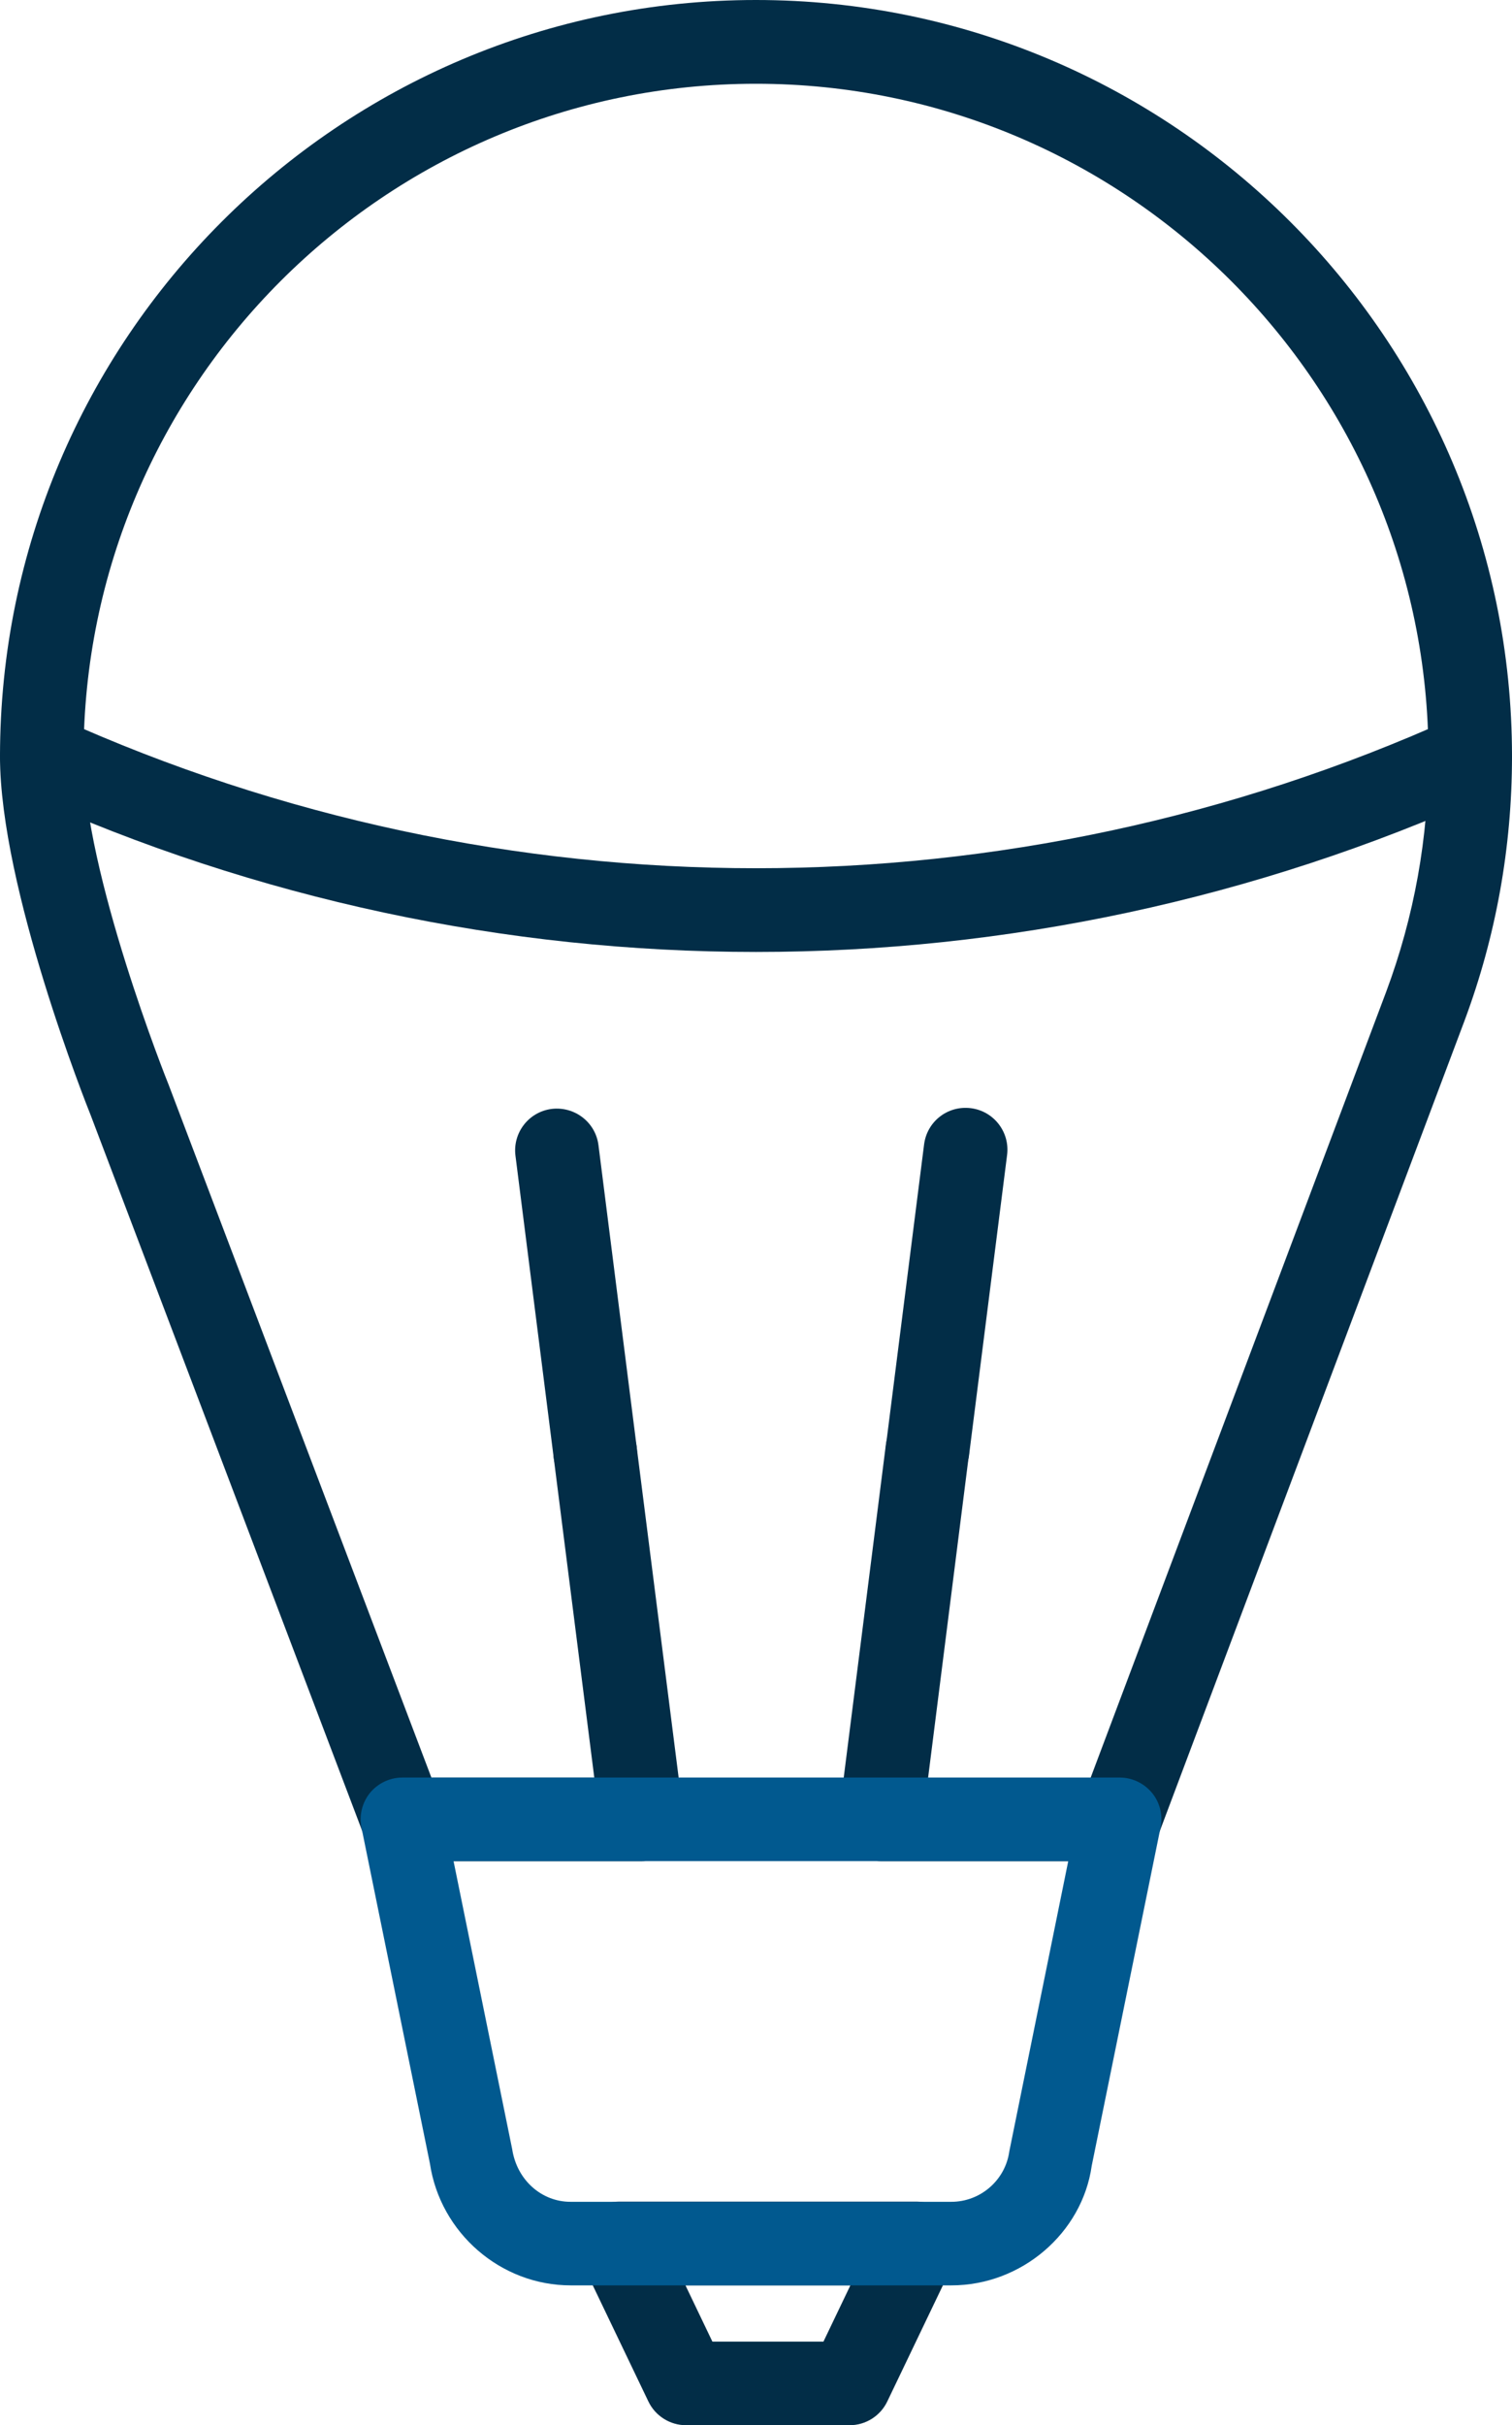
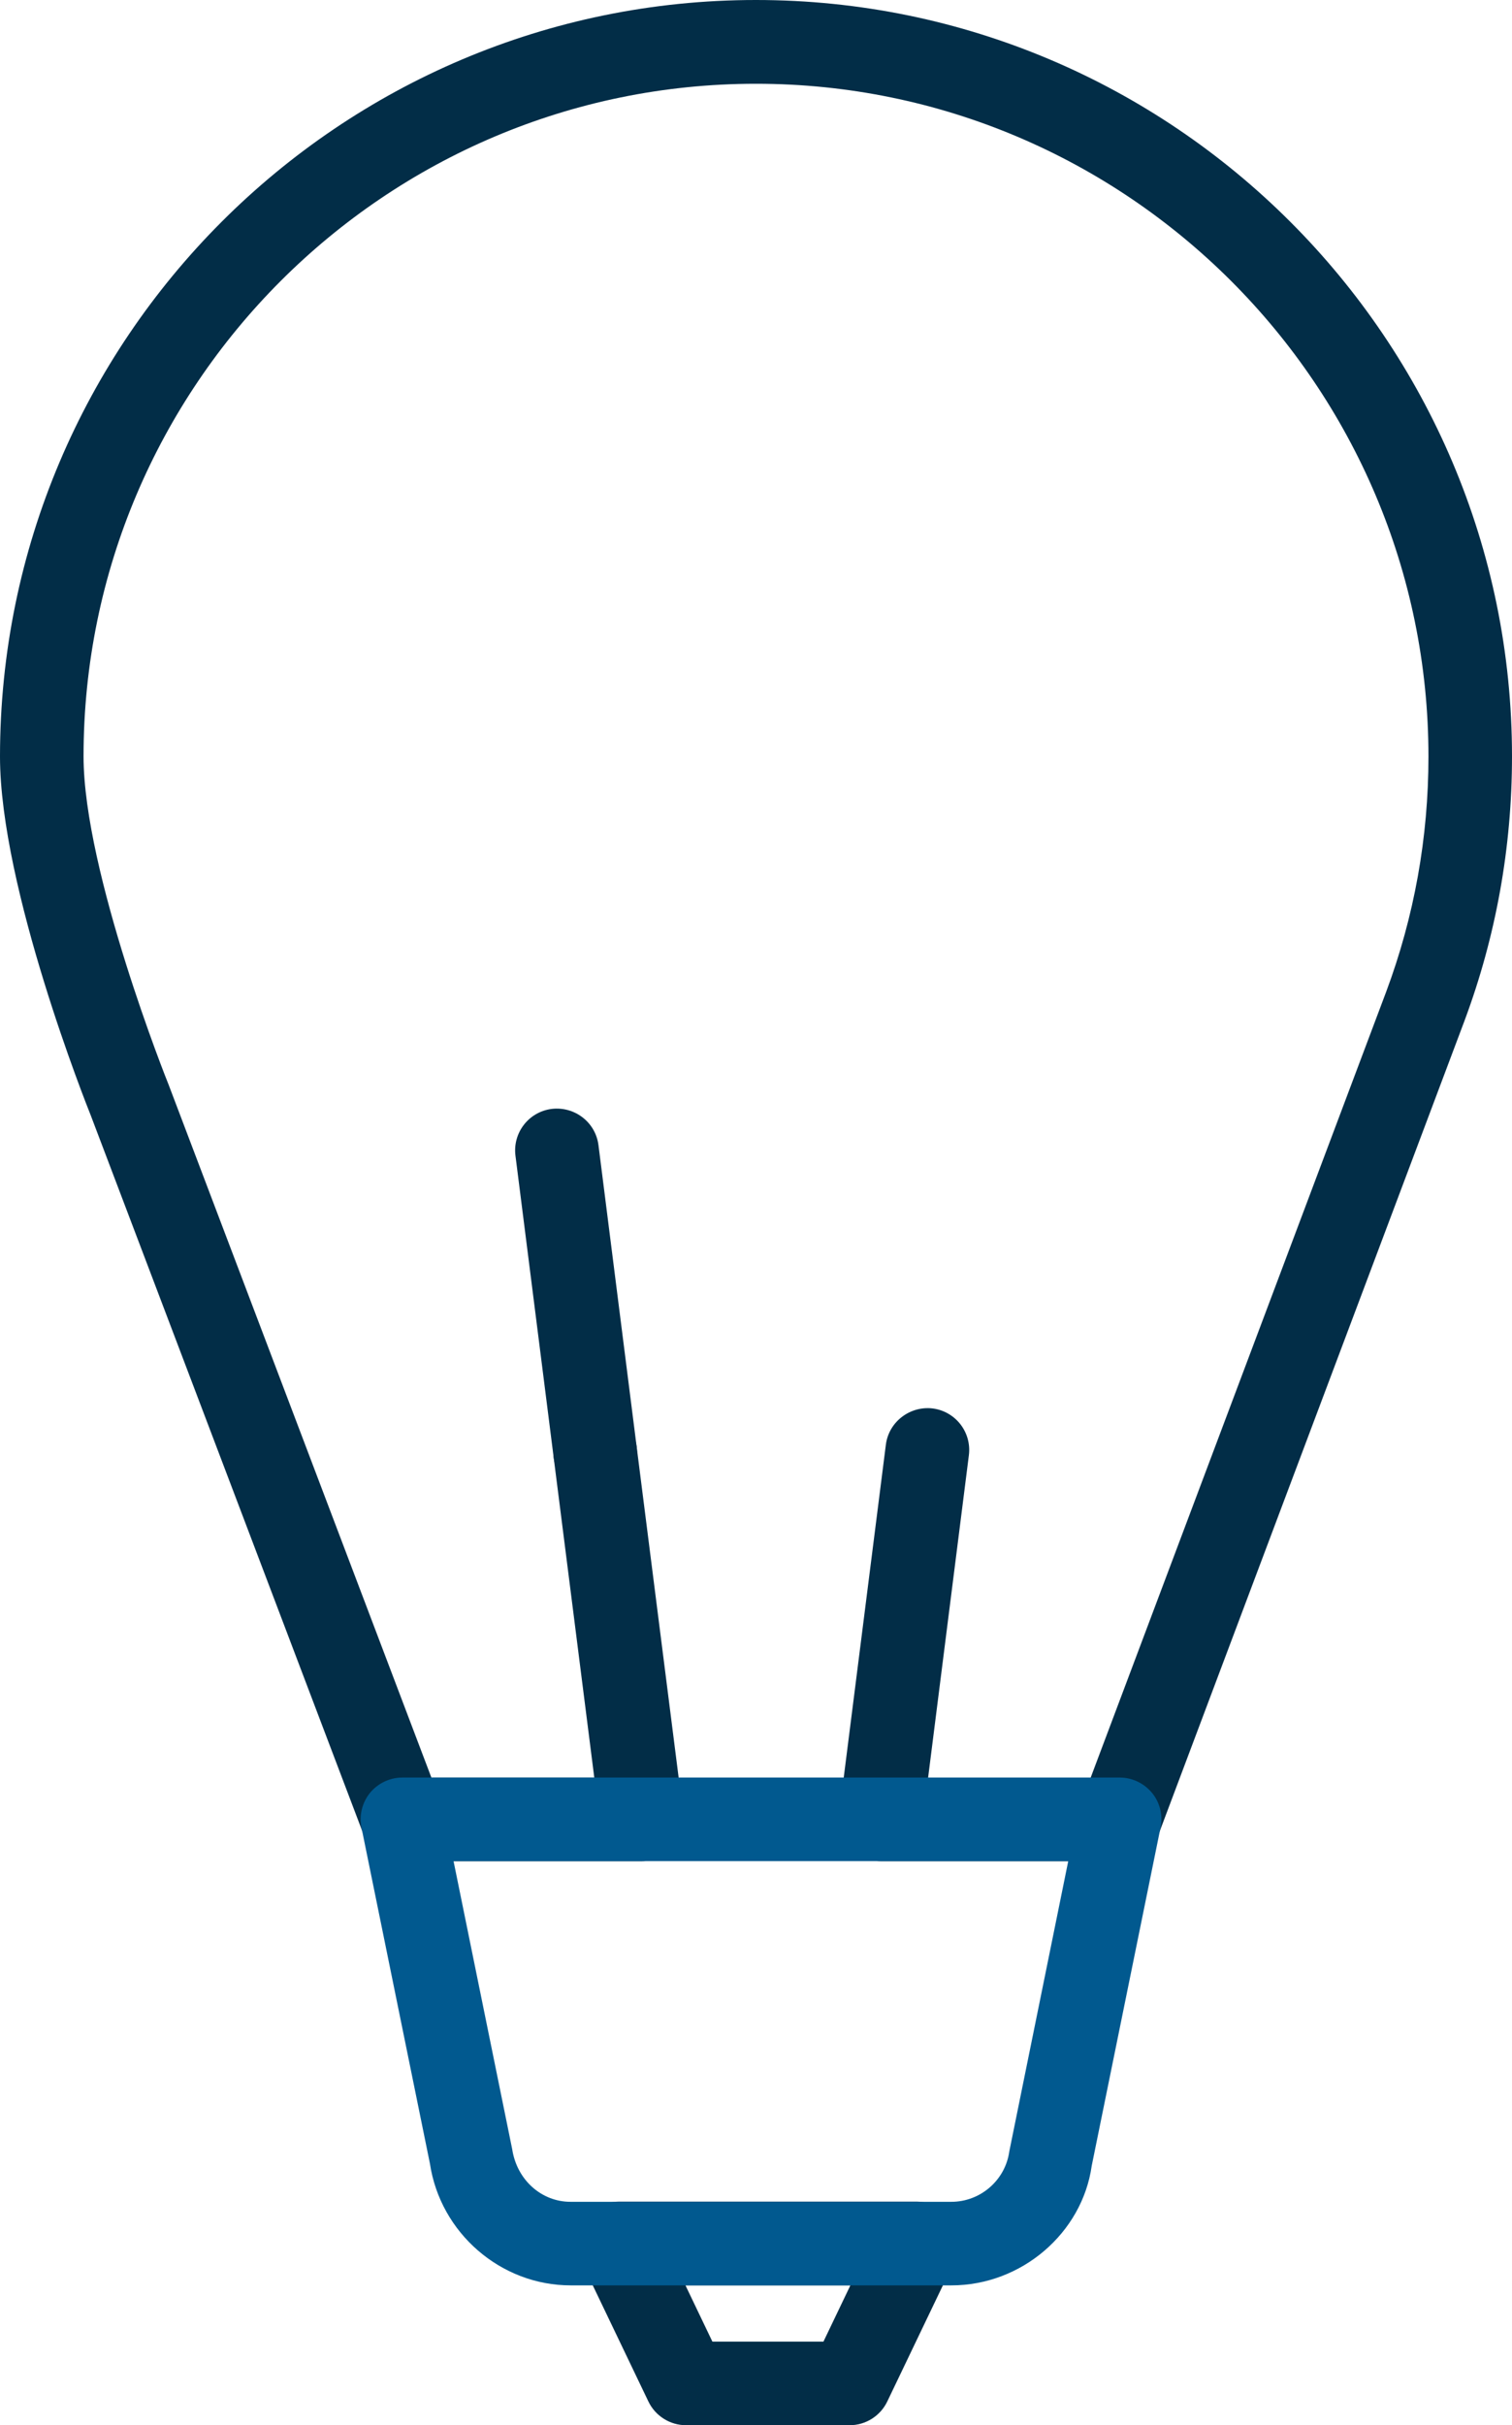
<svg xmlns="http://www.w3.org/2000/svg" id="Layer_2" viewBox="0 0 83.07 133.19">
  <defs>
    <style> .cls-1 { fill: #01598f; } .cls-2 { fill: #022d47; } </style>
  </defs>
  <g id="_x3C_Layer_x3E_">
    <g>
      <g>
        <path class="cls-2" d="M61.51,102.22h-13.13c-.66,0-1.29-.28-1.72-.78-.44-.49-.64-1.15-.56-1.81l2.57-20.29c.16-1.26,1.33-2.14,2.57-1.99,1.26.16,2.15,1.31,1.99,2.57l-2.24,17.71h8.93l16.24-43.17c1.54-4.13,2.32-8.47,2.32-12.91,0-20.37-16.58-36.95-36.95-36.95S4.59,21.17,4.59,41.54c0,6.34,4.62,17.91,4.67,18.02l14.44,38.06h8.95l-2.23-17.57c-.16-1.26.73-2.41,1.99-2.57,1.25-.15,2.41.73,2.57,1.99l2.56,20.16c.08.66-.12,1.31-.56,1.81-.44.49-1.06.78-1.72.78h-13.14c-.95,0-1.81-.59-2.15-1.48L4.98,61.24c-.19-.47-4.98-12.48-4.98-19.69C0,18.63,18.63,0,41.53,0s41.54,18.63,41.54,41.54c0,4.99-.88,9.88-2.61,14.52l-16.8,44.66c-.34.9-1.19,1.49-2.15,1.49Z" />
        <path class="cls-2" d="M46.69,133.19h-9c-.88,0-1.69-.51-2.07-1.31l-3.68-7.68c-.34-.71-.29-1.55.13-2.22.42-.67,1.15-1.07,1.94-1.07h16.35c.79,0,1.52.41,1.94,1.07.42.67.47,1.5.13,2.22l-3.68,7.68c-.38.8-1.19,1.31-2.07,1.31ZM39.14,128.6h6.1l1.48-3.09h-9.06l1.48,3.09Z" />
        <g>
          <path class="cls-2" d="M32.7,82.06c-1.14,0-2.13-.85-2.28-2.01l-2.1-16.58c-.16-1.26.73-2.41,1.99-2.57,1.26-.15,2.41.73,2.57,1.99l2.1,16.58c.16,1.26-.73,2.41-1.99,2.57-.1.01-.2.02-.29.02Z" />
-           <path class="cls-2" d="M50.96,81.93c-.1,0-.19,0-.29-.02-1.26-.16-2.15-1.31-1.99-2.57l2.09-16.49c.16-1.26,1.3-2.15,2.57-1.99,1.26.16,2.15,1.31,1.99,2.57l-2.09,16.49c-.15,1.16-1.14,2.01-2.28,2.01Z" />
        </g>
-         <path class="cls-2" d="M41.53,52.28c-13.7,0-27.41-2.88-40.17-8.65-1.16-.52-1.67-1.88-1.15-3.04.52-1.15,1.88-1.67,3.04-1.15,24.33,10.99,52.24,10.99,76.57,0,1.16-.52,2.52,0,3.04,1.15.52,1.16,0,2.52-1.15,3.04-12.76,5.76-26.47,8.65-40.17,8.65Z" />
      </g>
      <path class="cls-1" d="M52.28,125.51h-20.93c-3.84,0-7.16-2.88-7.73-6.69l-3.76-18.45c-.14-.67.04-1.38.47-1.91.44-.53,1.09-.84,1.78-.84h39.4c.69,0,1.34.31,1.78.84.44.53.61,1.24.47,1.91l-3.78,18.57c-.52,3.69-3.85,6.57-7.71,6.57ZM24.92,102.22l3.22,15.81c.26,1.7,1.62,2.89,3.2,2.89h20.93c1.59,0,2.96-1.18,3.18-2.76l3.24-15.95H24.92Z" />
    </g>
  </g>
</svg>